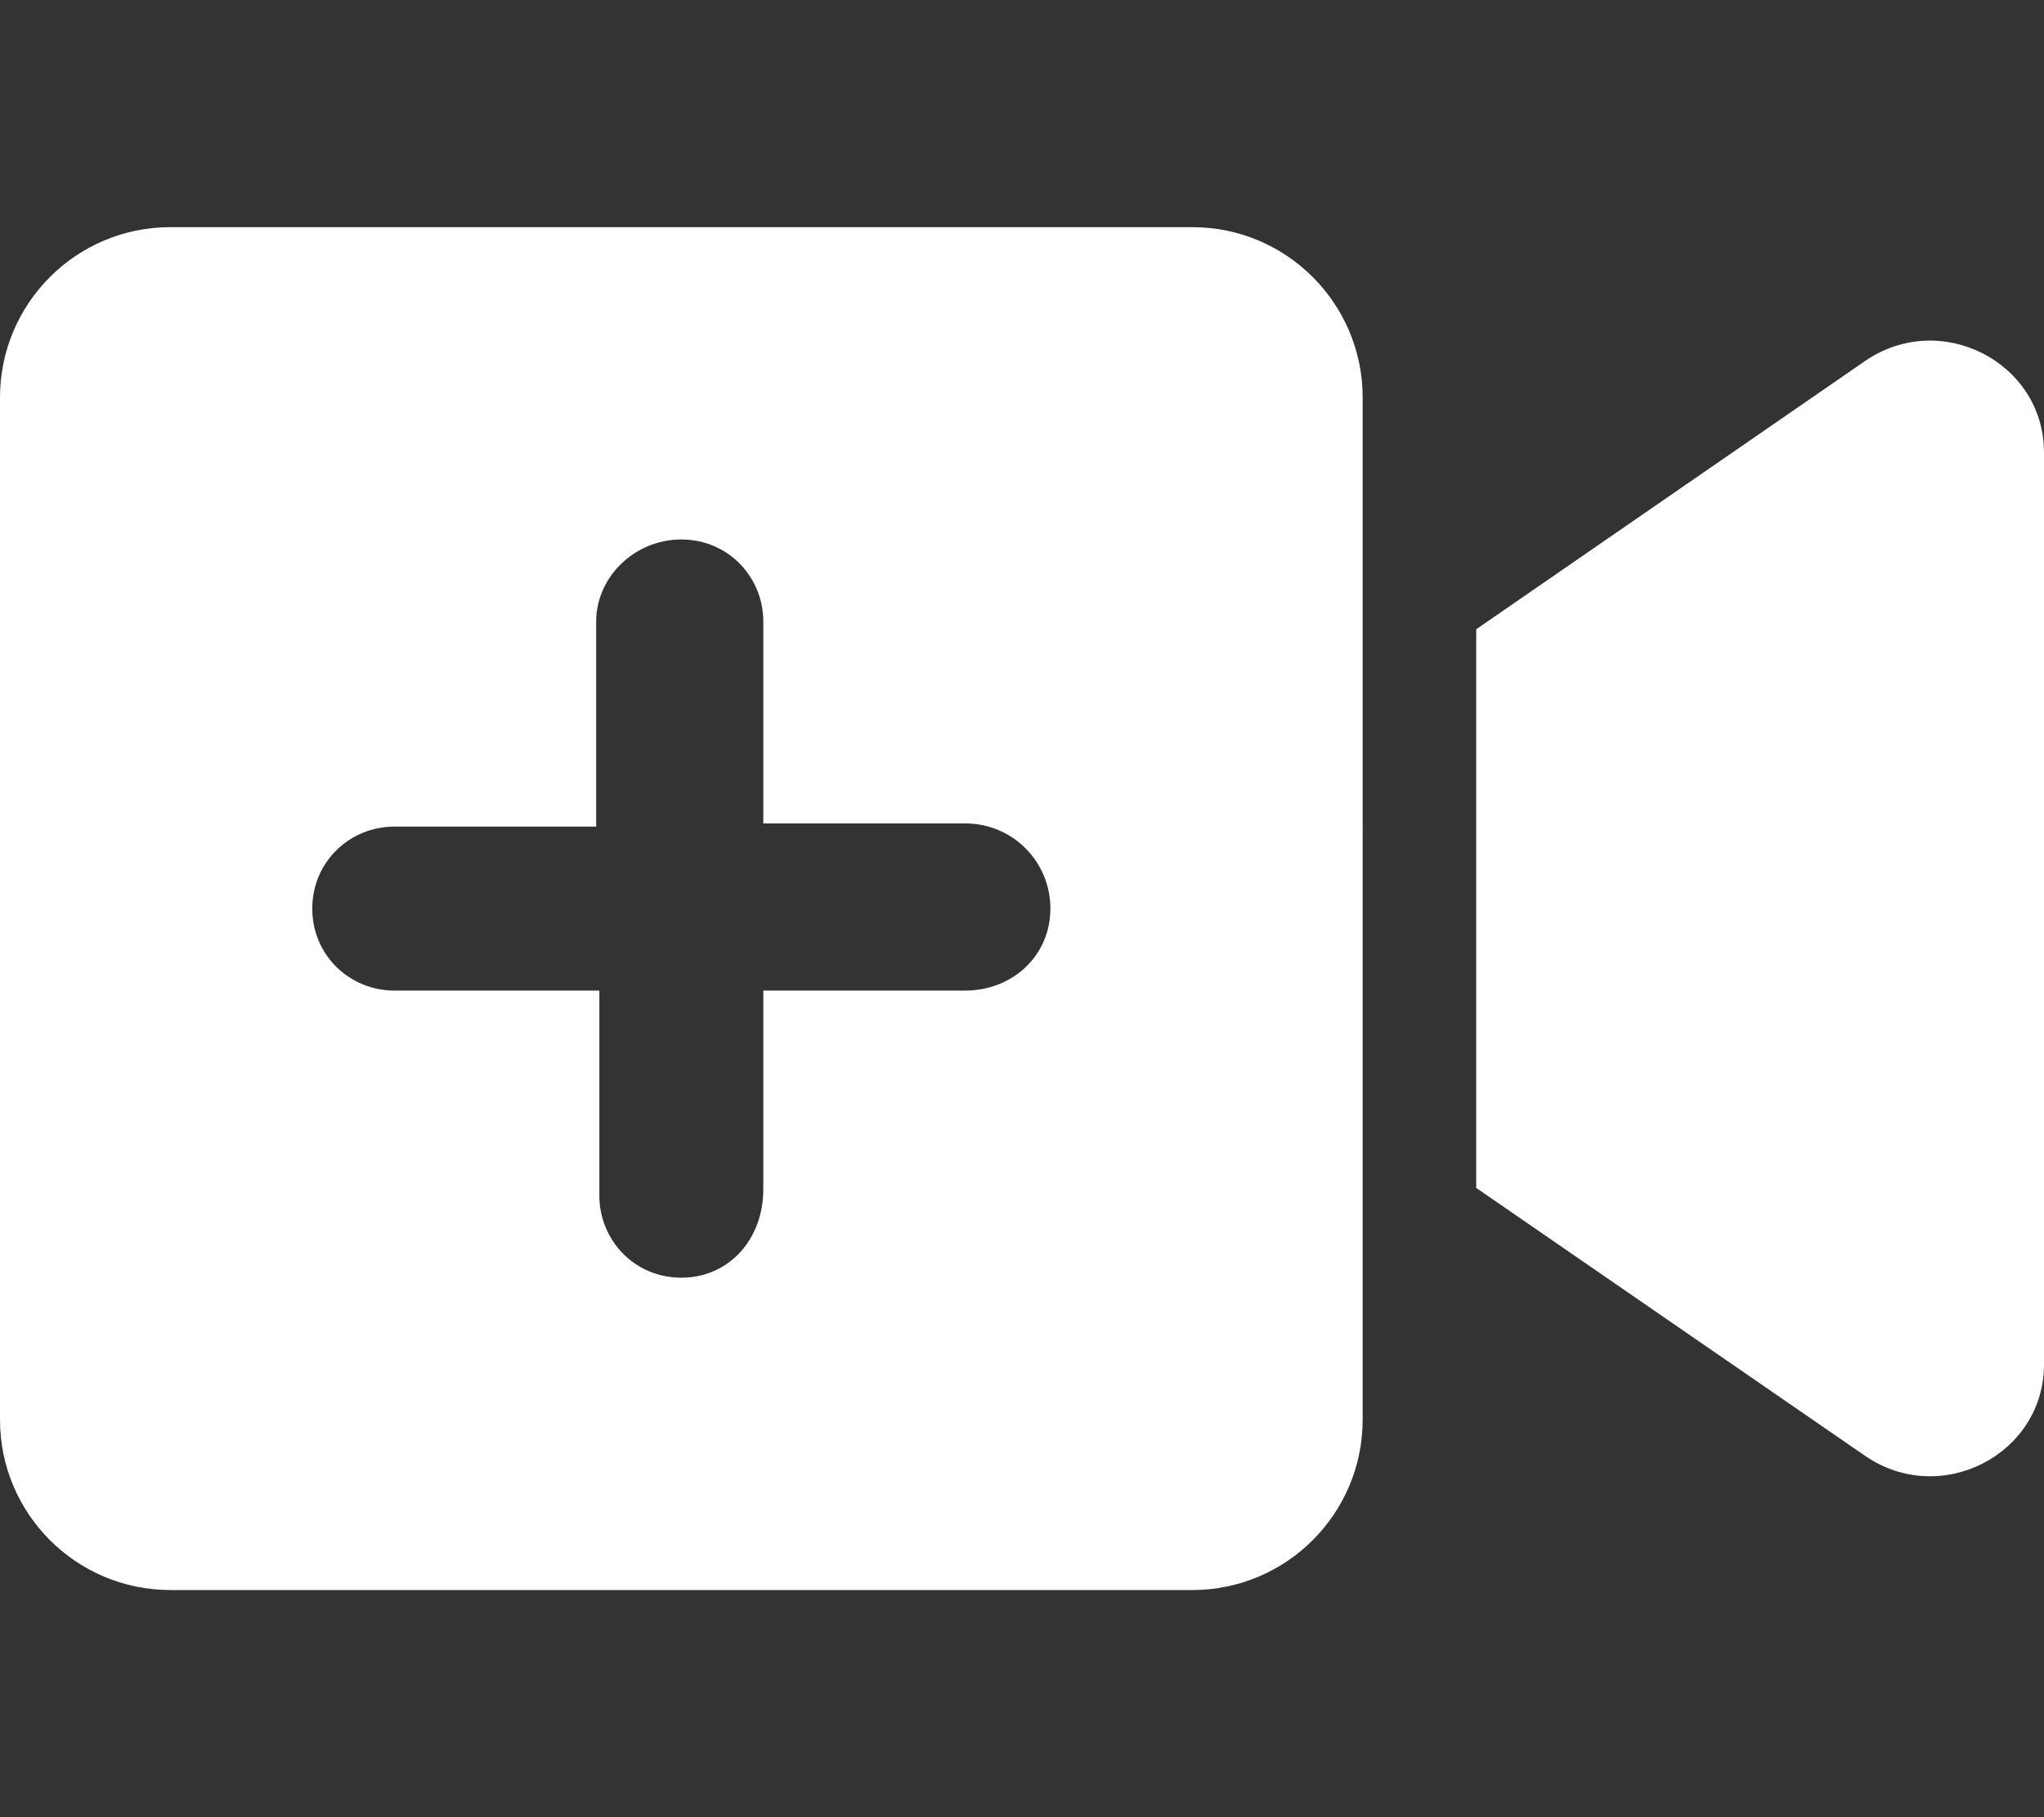
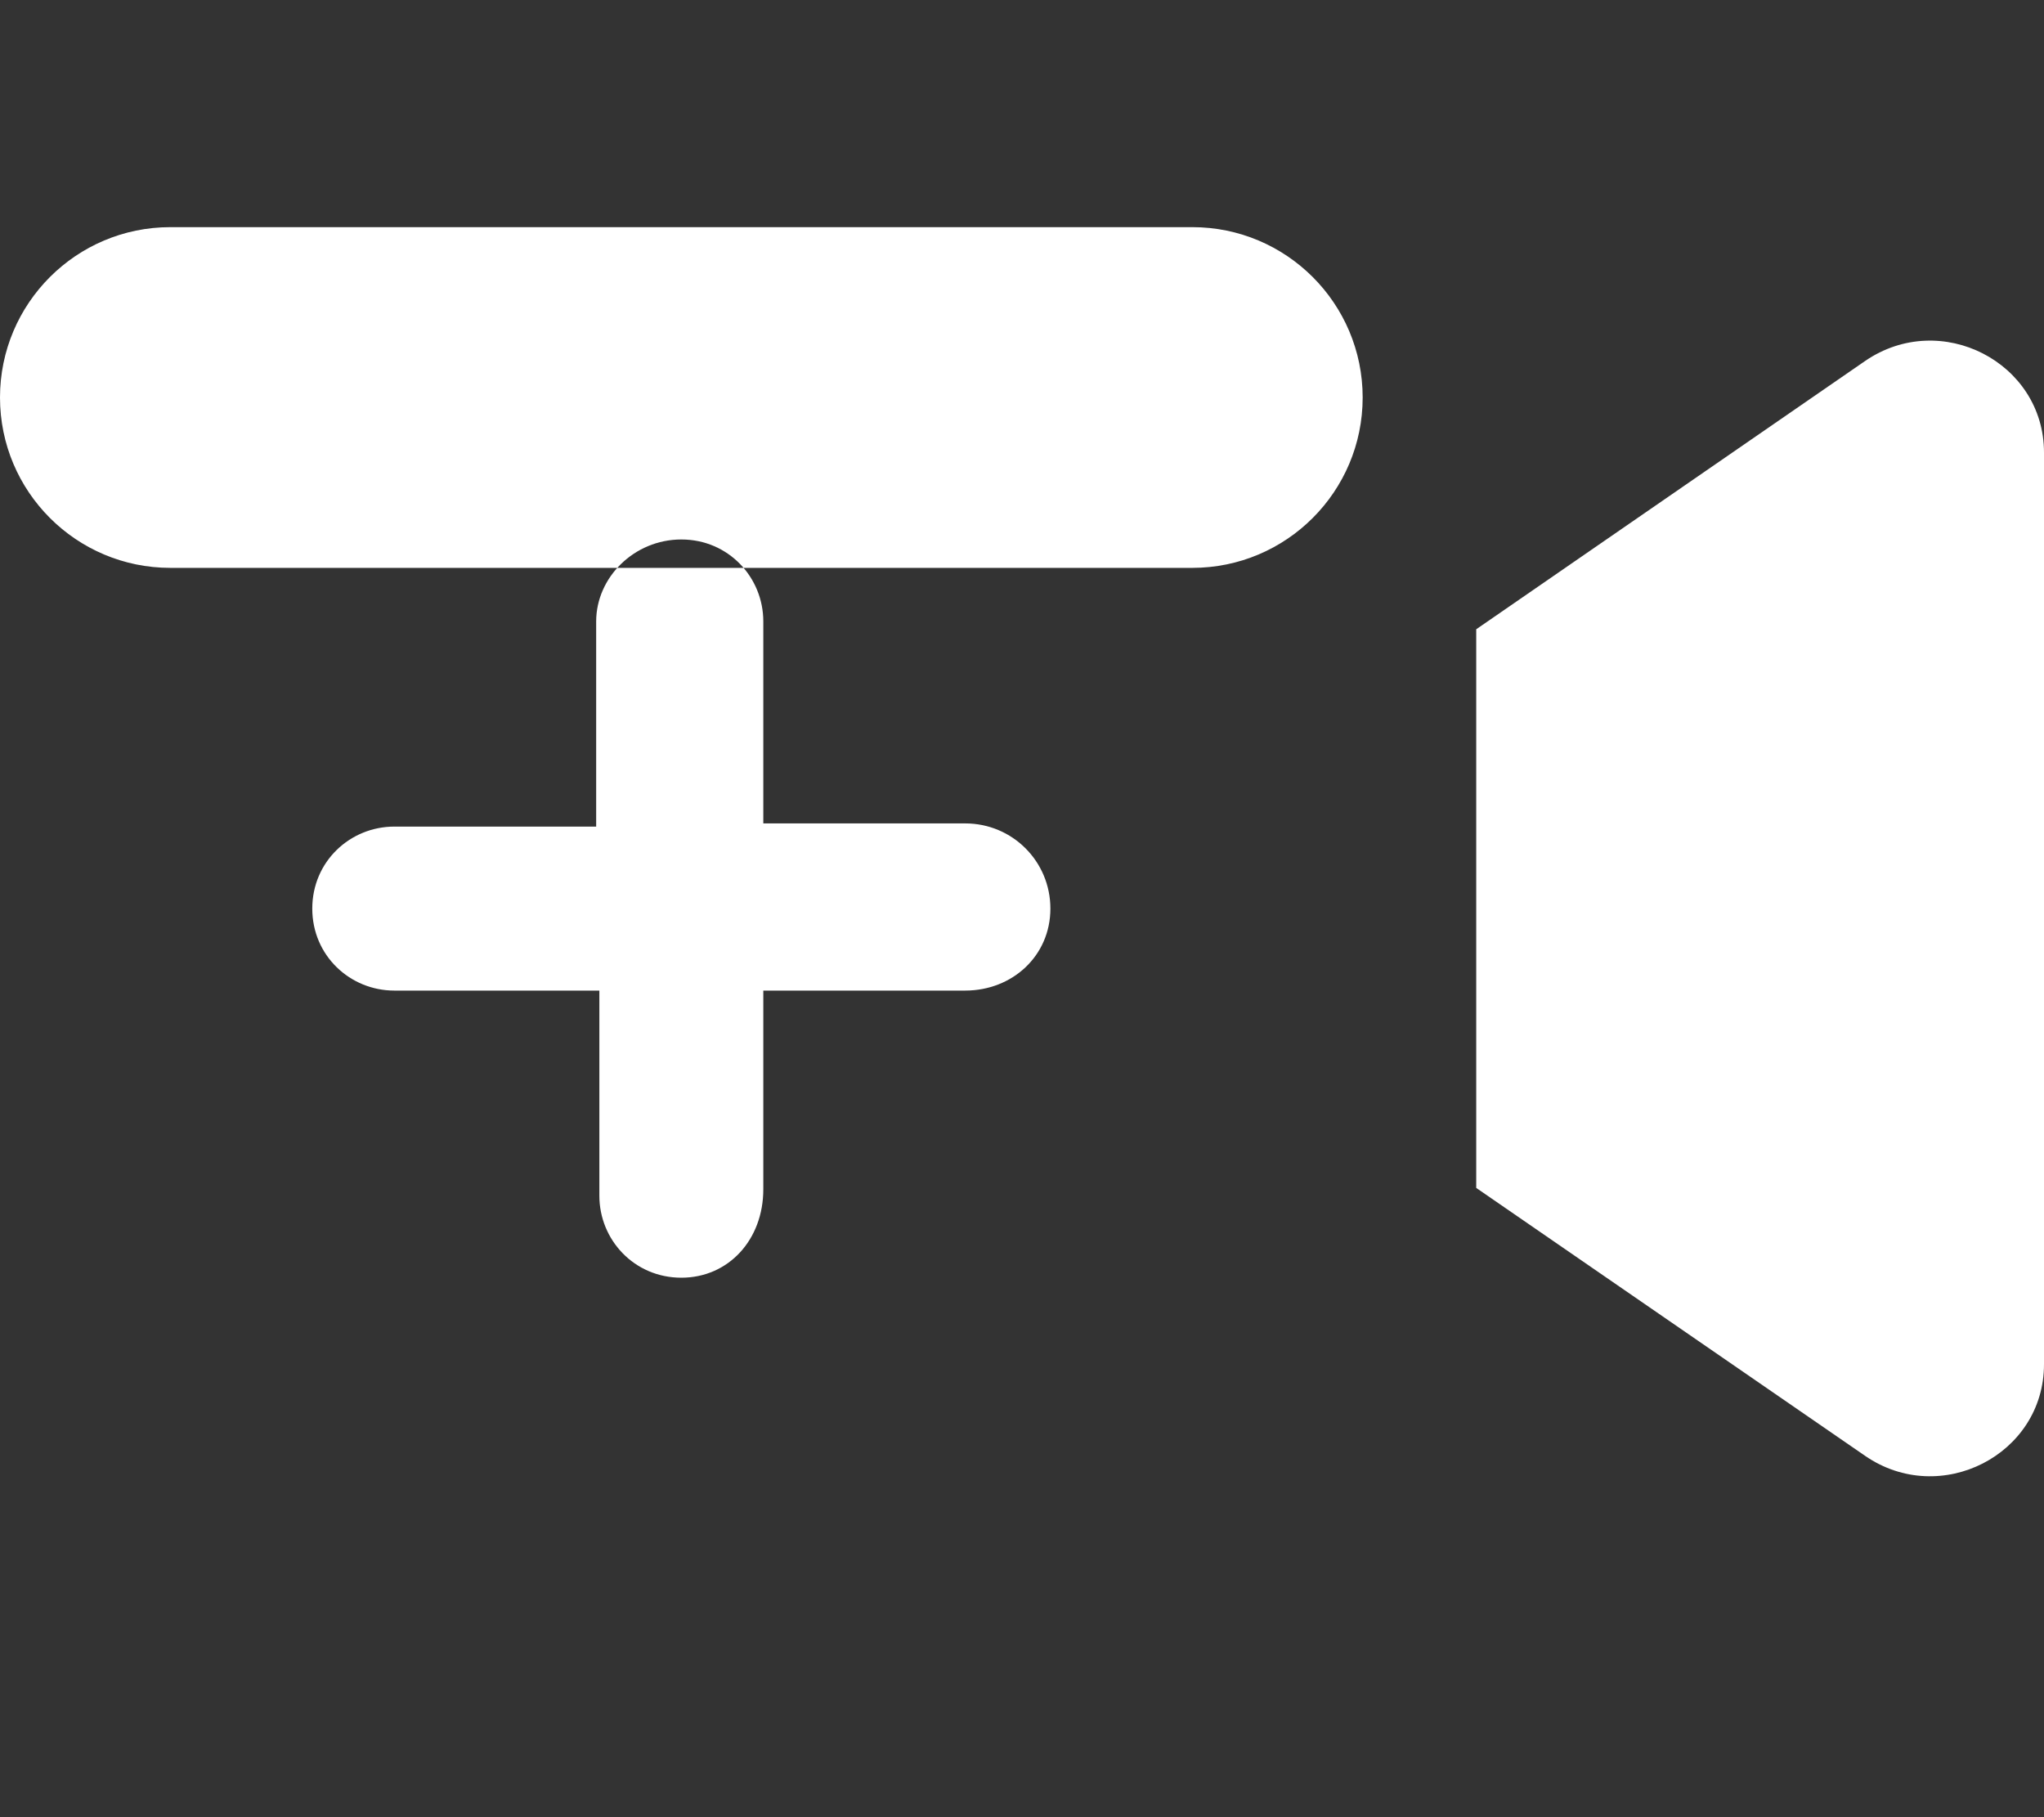
<svg xmlns="http://www.w3.org/2000/svg" version="1.1" id="Ebene_1" x="0px" y="0px" viewBox="0 0 576 512" style="enable-background:new 0 0 576 512;" xml:space="preserve">
  <rect x="0" y="0" width="576" height="512" fill="#333333" stroke="none" />
  <style type="text/css">
	.st0{fill:#FFFFFF;}
</style>
-   <path class="st0" d="M336,64H48C21.5,64,0,85.5,0,112v288c0,26.5,21.5,48,48,48h288c26.5,0,48-21.5,48-48V112  C384,85.5,362.5,64,336,64z M272,279.1h-56.9v56c0,14.2-9.8,24.9-23.1,24.9c-13.3,0-23.1-10.7-23.1-23.1v-57.8h-57.8  c-12.4,0-23.1-9.8-23.1-23.1c0-13.3,10.7-23.1,23.1-23.1H168v-57.8c0-12.4,10.7-23.1,24-23.1s23.1,10.7,23.1,23.1V232H272  c13.3,0,24,10.7,24,24C296,269.3,285.3,279.1,272,279.1z M525.6,101.7L416,177.3v157.4l109.6,75.5c21.2,14.6,50.4-0.3,50.4-25.8  V127.5C576,102.1,546.9,87.1,525.6,101.7z" />
+   <path class="st0" d="M336,64H48C21.5,64,0,85.5,0,112c0,26.5,21.5,48,48,48h288c26.5,0,48-21.5,48-48V112  C384,85.5,362.5,64,336,64z M272,279.1h-56.9v56c0,14.2-9.8,24.9-23.1,24.9c-13.3,0-23.1-10.7-23.1-23.1v-57.8h-57.8  c-12.4,0-23.1-9.8-23.1-23.1c0-13.3,10.7-23.1,23.1-23.1H168v-57.8c0-12.4,10.7-23.1,24-23.1s23.1,10.7,23.1,23.1V232H272  c13.3,0,24,10.7,24,24C296,269.3,285.3,279.1,272,279.1z M525.6,101.7L416,177.3v157.4l109.6,75.5c21.2,14.6,50.4-0.3,50.4-25.8  V127.5C576,102.1,546.9,87.1,525.6,101.7z" />
</svg>